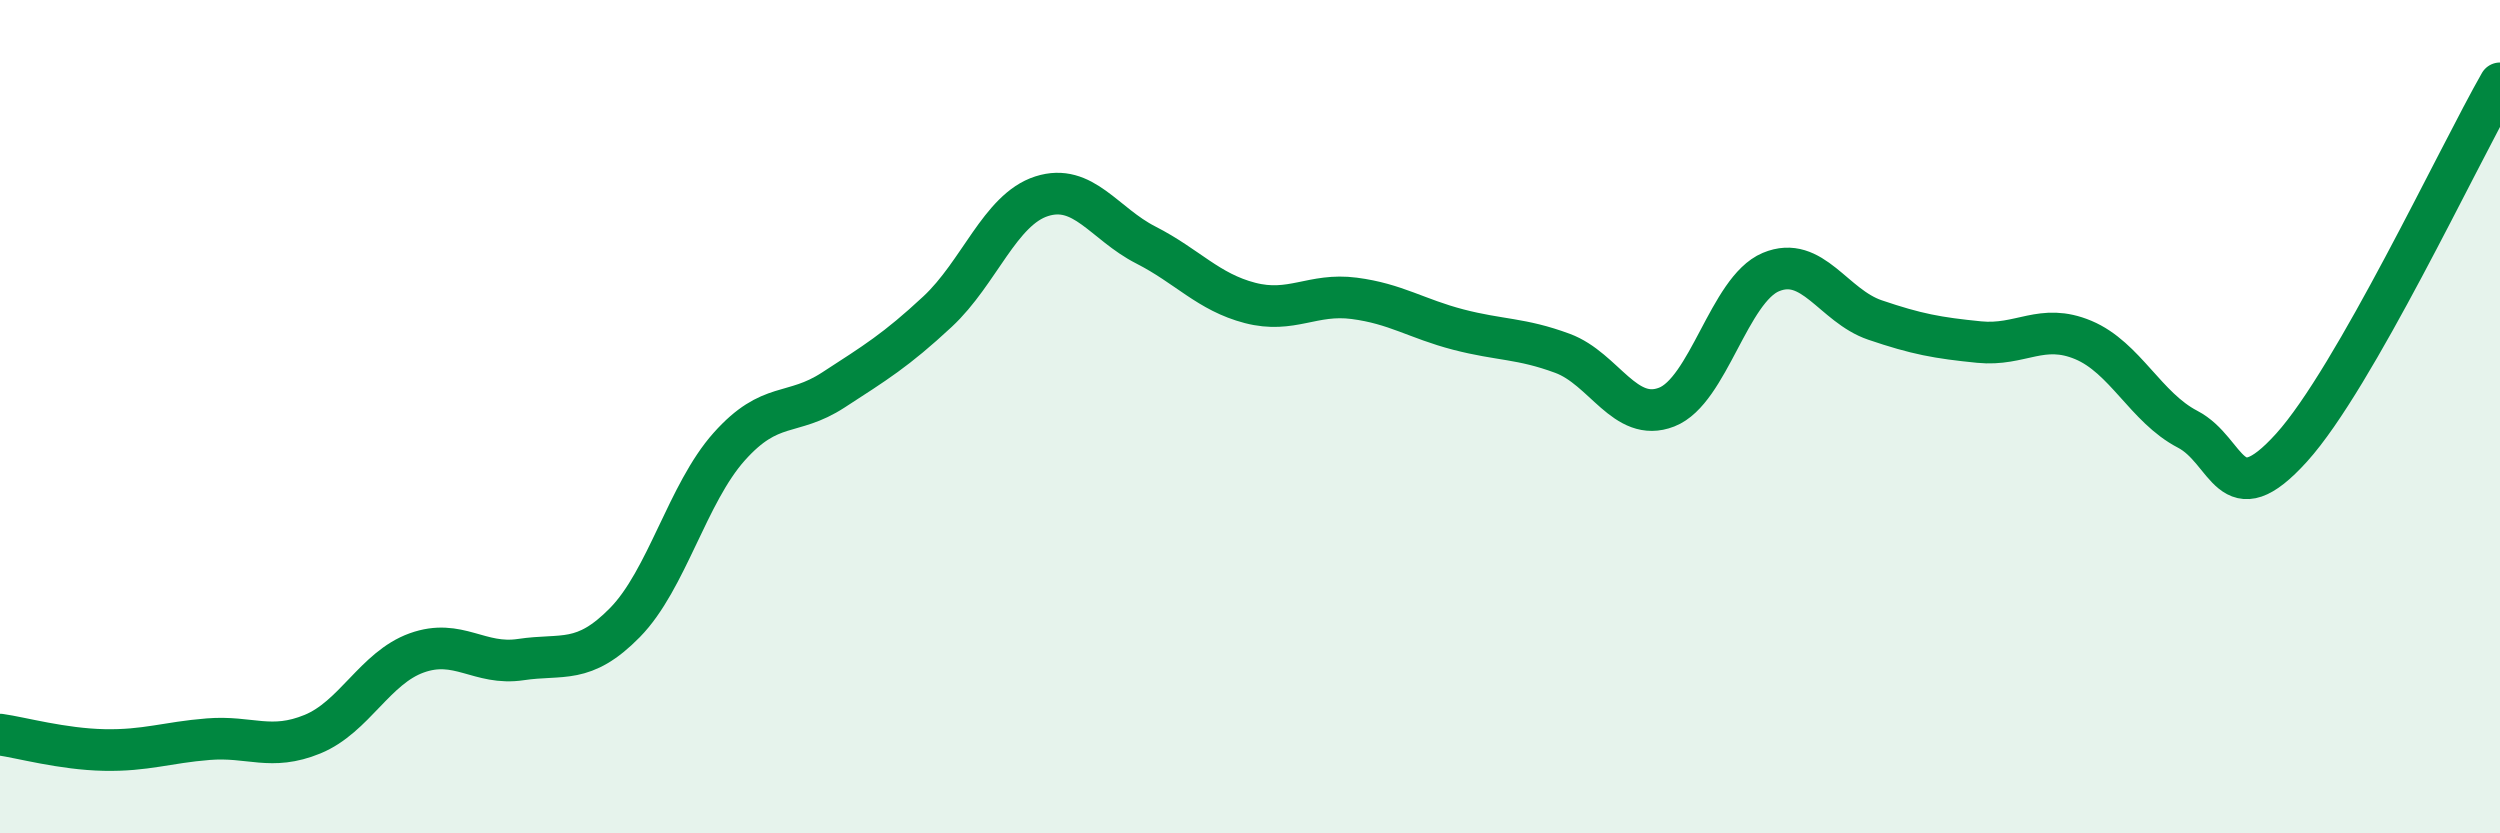
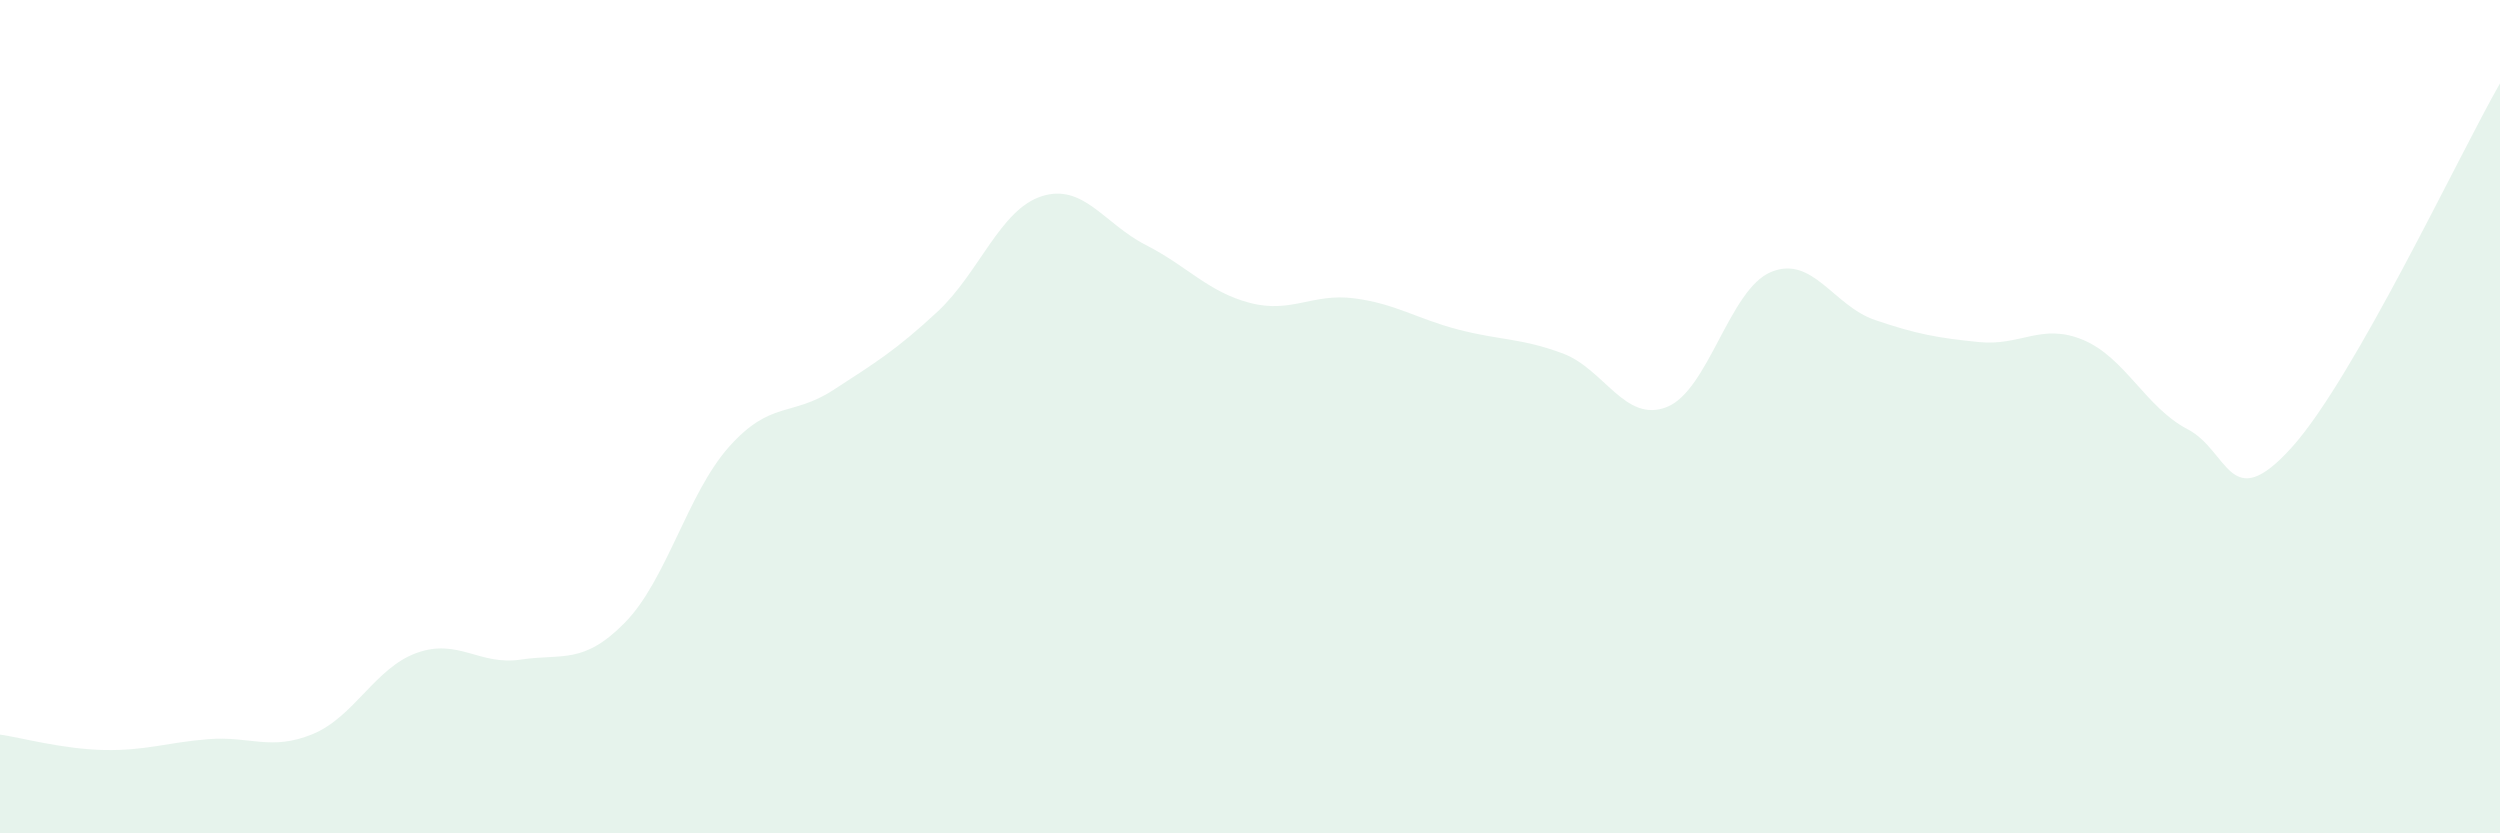
<svg xmlns="http://www.w3.org/2000/svg" width="60" height="20" viewBox="0 0 60 20">
  <path d="M 0,17.63 C 0.5,17.7 1.5,17.98 2.5,18 C 3.5,18.02 4,17.82 5,17.74 C 6,17.66 6.5,18.03 7.5,17.62 C 8.5,17.21 9,16.03 10,15.67 C 11,15.31 11.5,15.98 12.5,15.83 C 13.5,15.68 14,15.96 15,14.94 C 16,13.92 16.5,11.84 17.5,10.72 C 18.5,9.6 19,10.01 20,9.36 C 21,8.71 21.5,8.41 22.5,7.48 C 23.5,6.55 24,5.03 25,4.71 C 26,4.39 26.5,5.37 27.5,5.88 C 28.5,6.39 29,7.01 30,7.27 C 31,7.53 31.5,7.03 32.5,7.16 C 33.5,7.29 34,7.65 35,7.91 C 36,8.17 36.5,8.11 37.5,8.48 C 38.5,8.85 39,10.16 40,9.77 C 41,9.38 41.5,6.95 42.5,6.53 C 43.5,6.11 44,7.34 45,7.68 C 46,8.02 46.5,8.11 47.5,8.21 C 48.5,8.31 49,7.74 50,8.16 C 51,8.58 51.5,9.78 52.5,10.3 C 53.5,10.82 53.5,12.4 55,10.74 C 56.5,9.08 59,3.75 60,2L60 20L0 20Z" fill="#008740" opacity="0.1" stroke-linecap="round" stroke-linejoin="round" />
-   <path d="M 0,17.63 C 0.5,17.7 1.5,17.98 2.5,18 C 3.5,18.02 4,17.82 5,17.74 C 6,17.66 6.5,18.03 7.5,17.62 C 8.5,17.21 9,16.03 10,15.67 C 11,15.31 11.5,15.98 12.5,15.83 C 13.5,15.68 14,15.96 15,14.94 C 16,13.92 16.5,11.84 17.5,10.72 C 18.5,9.6 19,10.01 20,9.36 C 21,8.71 21.5,8.41 22.5,7.48 C 23.5,6.55 24,5.03 25,4.71 C 26,4.39 26.5,5.37 27.5,5.88 C 28.5,6.39 29,7.01 30,7.27 C 31,7.53 31.5,7.03 32.5,7.16 C 33.5,7.29 34,7.65 35,7.91 C 36,8.17 36.5,8.11 37.5,8.48 C 38.5,8.85 39,10.16 40,9.77 C 41,9.38 41.5,6.95 42.5,6.53 C 43.5,6.11 44,7.34 45,7.68 C 46,8.02 46.5,8.11 47.5,8.21 C 48.5,8.31 49,7.74 50,8.16 C 51,8.58 51.5,9.78 52.5,10.3 C 53.5,10.82 53.5,12.4 55,10.74 C 56.5,9.08 59,3.75 60,2" stroke="#008740" stroke-width="1" fill="none" stroke-linecap="round" stroke-linejoin="round" />
</svg>